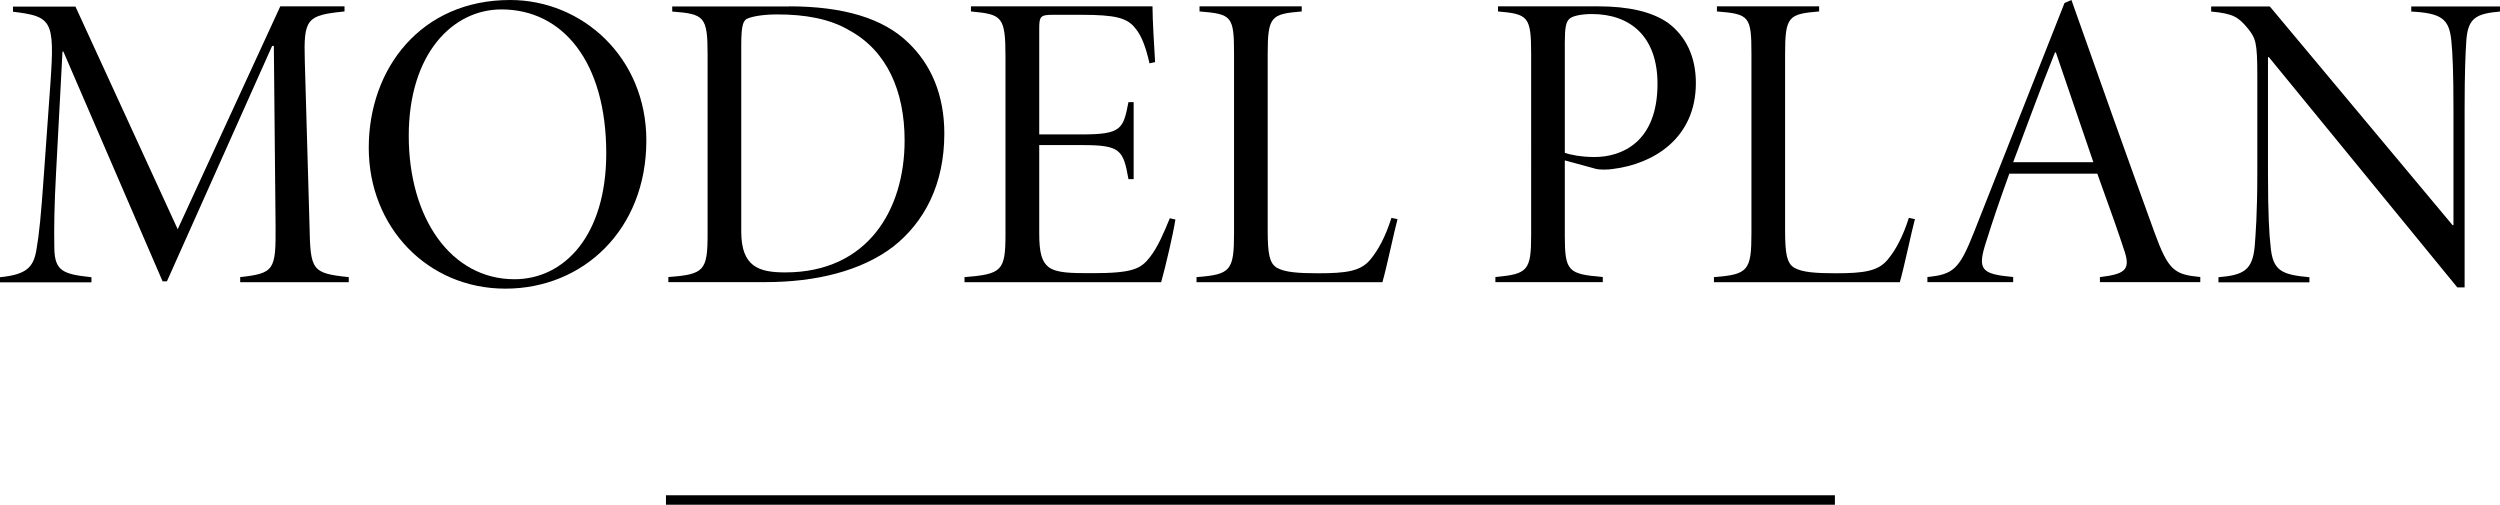
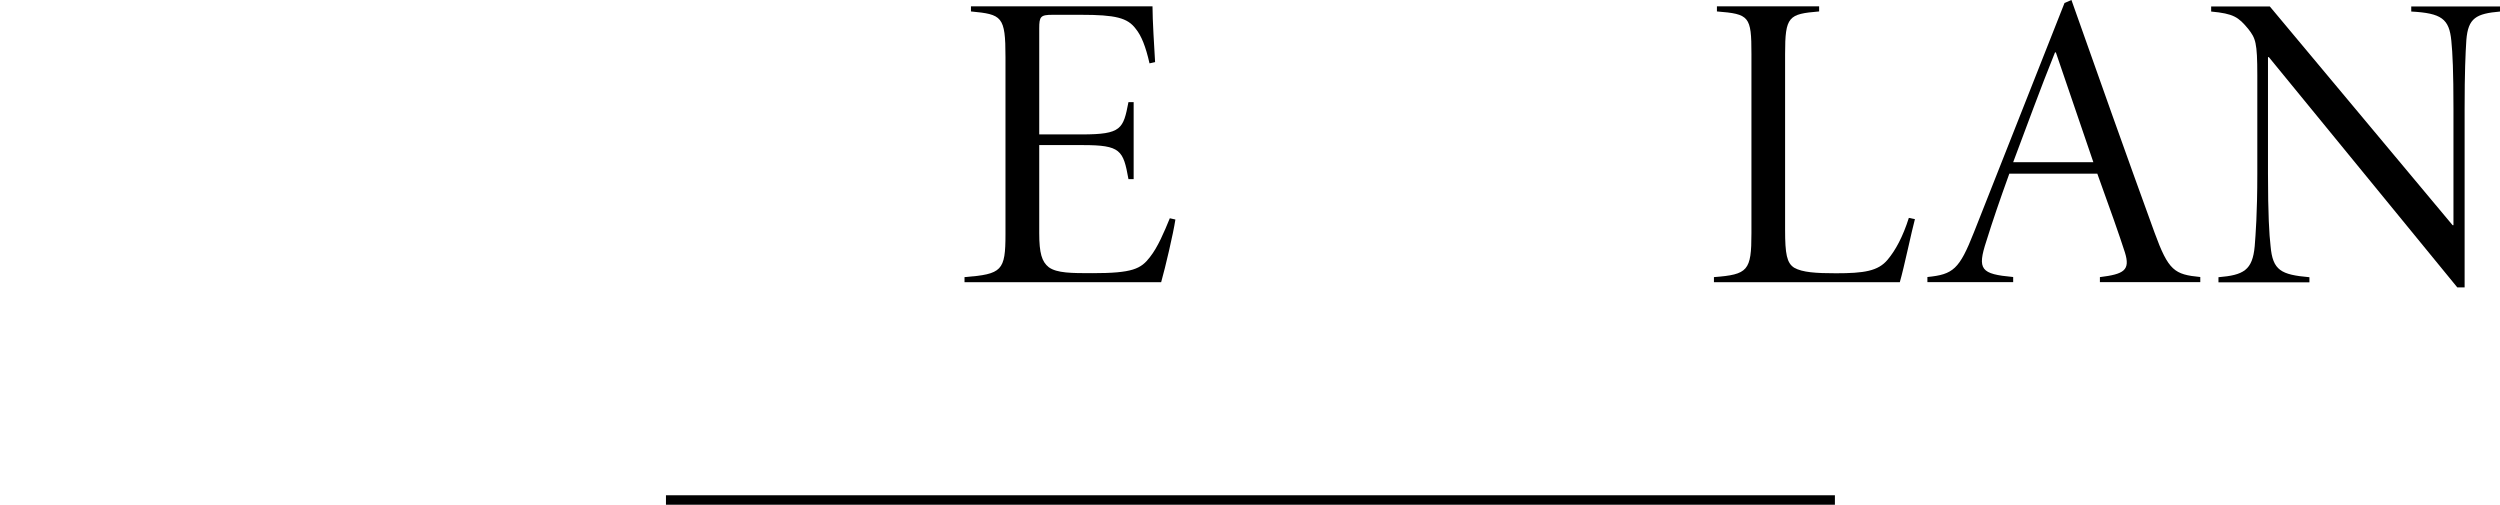
<svg xmlns="http://www.w3.org/2000/svg" id="_レイヤー_2" data-name="レイヤー 2" viewBox="0 0 260 52.5">
  <defs>
    <style>
      .cls-1 {
        fill: none;
        stroke: #000;
        stroke-miterlimit: 10;
        stroke-width: .99px;
      }
    </style>
  </defs>
  <g id="text">
    <g>
      <g>
-         <path d="M24.98,29.35v-.53c3.54-.4,3.72-.71,3.68-5.36l-.18-18.68h-.18l-10.94,24.48h-.45L6.59,5.36h-.09l-.67,12.62c-.18,3.28-.22,5.71-.18,7.84.04,2.39.94,2.7,3.86,3.01v.53H0v-.53c2.74-.27,3.45-1.02,3.77-2.74.31-1.77.49-3.59.81-8.14l.67-9.38c.45-6.46.13-6.86-3.9-7.35v-.53h6.5l10.63,23.15L29.15.66h6.68v.53c-3.95.4-4.26.75-4.13,5.18l.49,17.09c.09,4.65.22,4.96,4.08,5.36v.53h-11.3Z" />
-         <path d="M67.22,14.61c0,9.3-6.59,15.41-14.66,15.41s-14.21-6.37-14.21-14.65S43.81,0,53.05,0c7.53,0,14.17,5.98,14.17,14.61ZM42.51,14.12c0,8.63,4.44,14.92,10.99,14.92,5.2,0,9.55-4.56,9.55-13.1,0-9.52-4.53-14.96-10.9-14.96-5.07,0-9.64,4.6-9.64,13.15Z" />
-         <path d="M82.06.66c5.65,0,9.78,1.24,12.38,3.76,2.33,2.21,3.77,5.36,3.77,9.47,0,5.27-2.06,9.21-5.34,11.78-3.32,2.52-8.03,3.67-13.27,3.67h-10.09v-.53c3.72-.27,4.08-.66,4.08-4.47V5.67c0-3.98-.36-4.21-3.68-4.47v-.53h12.15ZM77.09,24.08c0,3.67,1.84,4.25,4.57,4.25,8.61,0,12.42-6.55,12.42-13.72,0-5.14-1.84-9.34-5.78-11.47-2.02-1.2-4.62-1.64-7.44-1.64-1.43,0-2.47.18-3.05.4-.49.18-.72.58-.72,2.79v19.39Z" />
        <path d="M122.24,22.84c-.22,1.46-1.03,4.91-1.48,6.51h-20.45v-.53c3.9-.31,4.26-.66,4.26-4.47V5.93c0-4.25-.36-4.43-3.59-4.74v-.53h18.88c0,1.42.18,4.25.27,5.8l-.58.13c-.4-1.77-.85-2.88-1.43-3.59-.85-1.15-2.11-1.46-5.69-1.46h-2.96c-1.26,0-1.39.18-1.39,1.42v11.02h4.44c4.13,0,4.3-.58,4.84-3.36h.54v8.01h-.54c-.54-3.01-.81-3.54-4.75-3.54h-4.53v9.16c0,2.08.27,2.97.99,3.54.85.62,2.38.62,4.57.62,4.13,0,5.02-.44,5.96-1.68.81-1.02,1.48-2.61,2.06-4.03l.58.13Z" />
-         <path d="M145.34,22.8c-.31,1.11-1.12,5-1.57,6.55h-19.33v-.53c3.54-.27,3.9-.66,3.9-4.56V5.62c0-3.94-.22-4.16-3.59-4.43v-.53h10.63v.53c-3.18.27-3.54.49-3.54,4.43v18.28c0,2.52.18,3.45.94,3.94.85.49,2.29.58,4.35.58,2.91,0,4.39-.22,5.38-1.42.81-.97,1.57-2.35,2.2-4.34l.63.13Z" />
-         <path d="M166.23.66c3.05,0,5.6.53,7.31,1.77,1.75,1.33,2.83,3.41,2.83,6.2,0,5.75-4.39,8.41-8.61,8.94-.58.09-1.39.09-1.75,0l-3.27-.89v7.84c0,3.72.36,3.98,3.95,4.29v.53h-11.17v-.53c3.36-.31,3.72-.66,3.72-4.38V5.62c0-3.9-.31-4.16-3.45-4.43v-.53h10.45ZM162.74,15.89c.58.22,1.79.44,3.09.44,2.78,0,6.55-1.5,6.55-7.61,0-5-2.91-7.26-6.82-7.26-1.17,0-2.06.22-2.33.49-.36.31-.49.89-.49,2.48v11.47Z" />
        <path d="M199.15,22.8c-.31,1.11-1.12,5-1.57,6.55h-19.33v-.53c3.54-.27,3.9-.66,3.9-4.56V5.62c0-3.94-.22-4.16-3.59-4.43v-.53h10.63v.53c-3.18.27-3.54.49-3.54,4.43v18.28c0,2.52.18,3.45.94,3.94.85.49,2.29.58,4.35.58,2.91,0,4.39-.22,5.38-1.42.81-.97,1.57-2.35,2.2-4.34l.63.13Z" />
        <path d="M218.39,29.35v-.53c2.51-.31,3.18-.71,2.6-2.57-.58-1.81-1.57-4.6-2.87-8.19h-9.15c-.99,2.74-1.75,4.96-2.38,6.99-.99,3.01-.58,3.45,2.78,3.76v.53h-8.92v-.53c2.69-.27,3.32-.8,4.84-4.65L214.71.31l.72-.31c2.83,8.01,5.69,16.07,8.65,24.21,1.44,3.94,2.06,4.34,4.75,4.6v.53h-10.45ZM213.81,5.45h-.09c-1.52,3.76-3,7.84-4.35,11.42h8.34l-3.9-11.42Z" />
        <path d="M260,1.2c-2.47.22-3.32.66-3.5,2.97-.09,1.42-.18,3.28-.18,7.17v18.55h-.76l-19.6-23.95h-.09v12.09c0,4.25.13,6.37.27,7.57.22,2.52,1.08,2.97,4.04,3.23v.53h-9.46v-.53c2.6-.22,3.54-.71,3.77-3.23.09-1.2.27-3.32.27-7.57V7.84c0-3.45-.18-3.85-.94-4.83-1.03-1.24-1.52-1.59-3.86-1.81v-.53h6.1l19.01,22.75h.09v-12.09c0-3.9-.09-5.8-.22-7.08-.22-2.3-1.03-2.88-4.17-3.05v-.53h9.24v.53Z" />
      </g>
      <line class="cls-1" x1="69.26" y1="52" x2="190.83" y2="52" />
    </g>
  </g>
</svg>